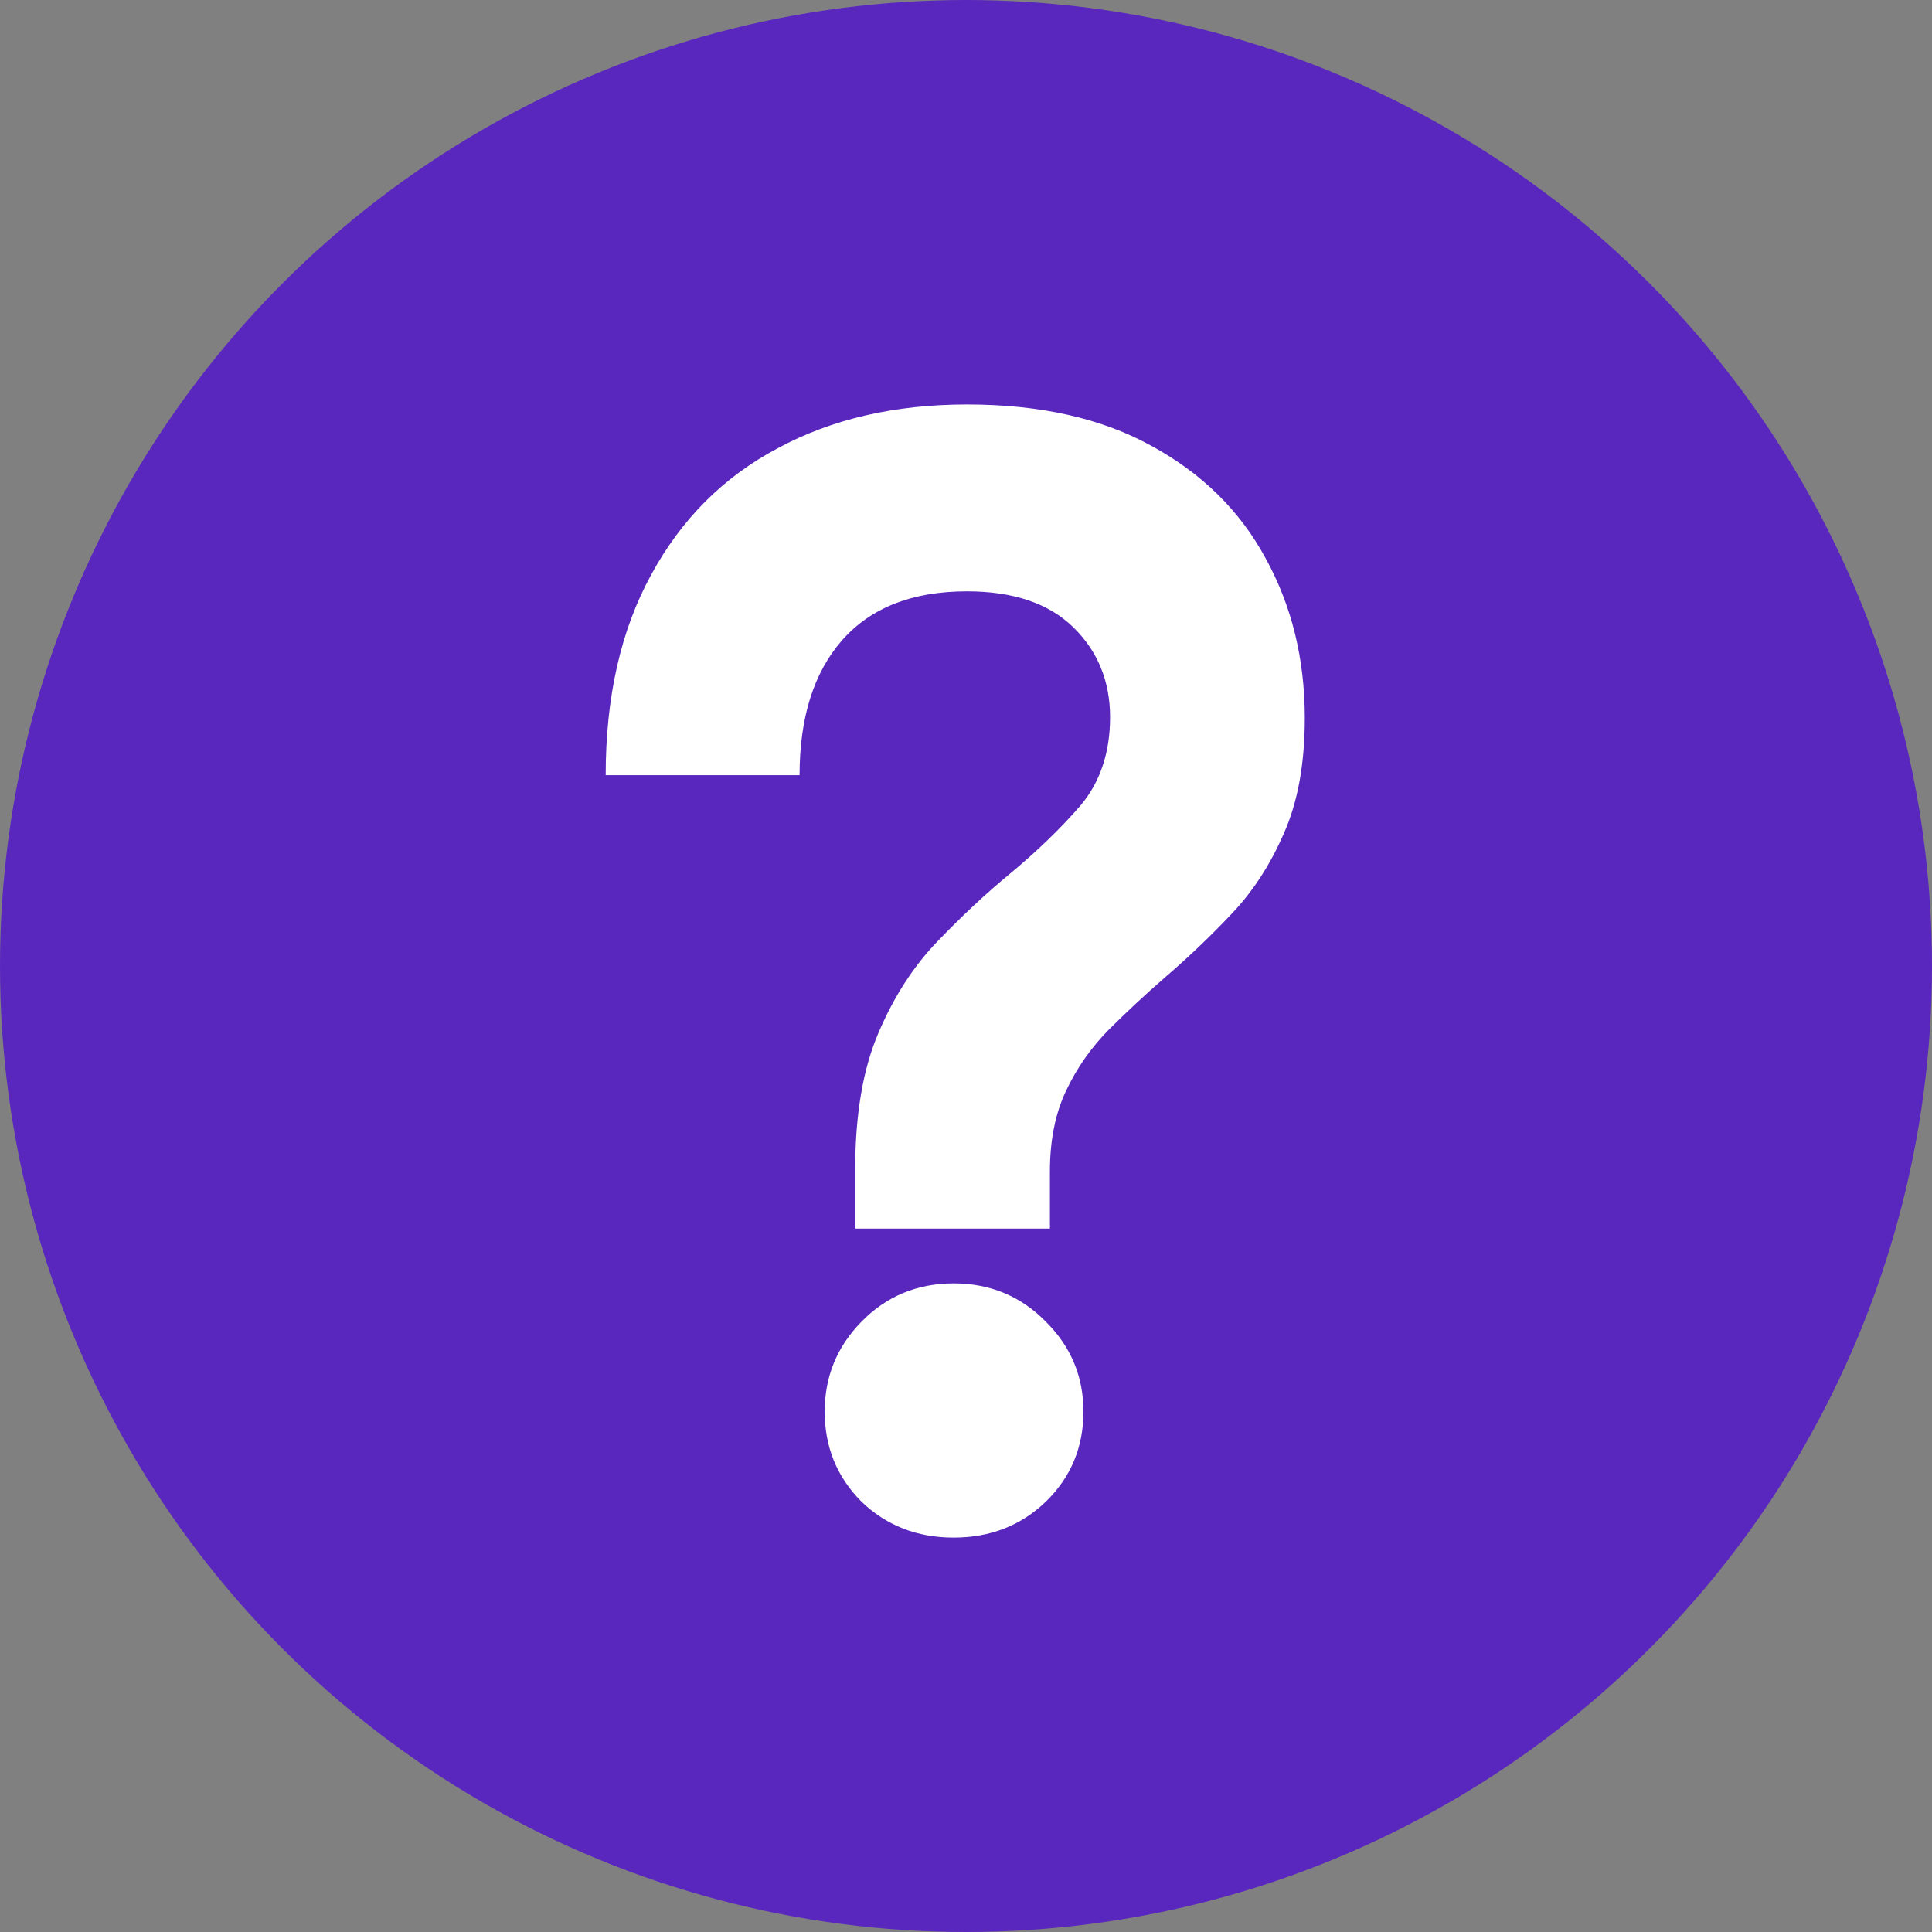
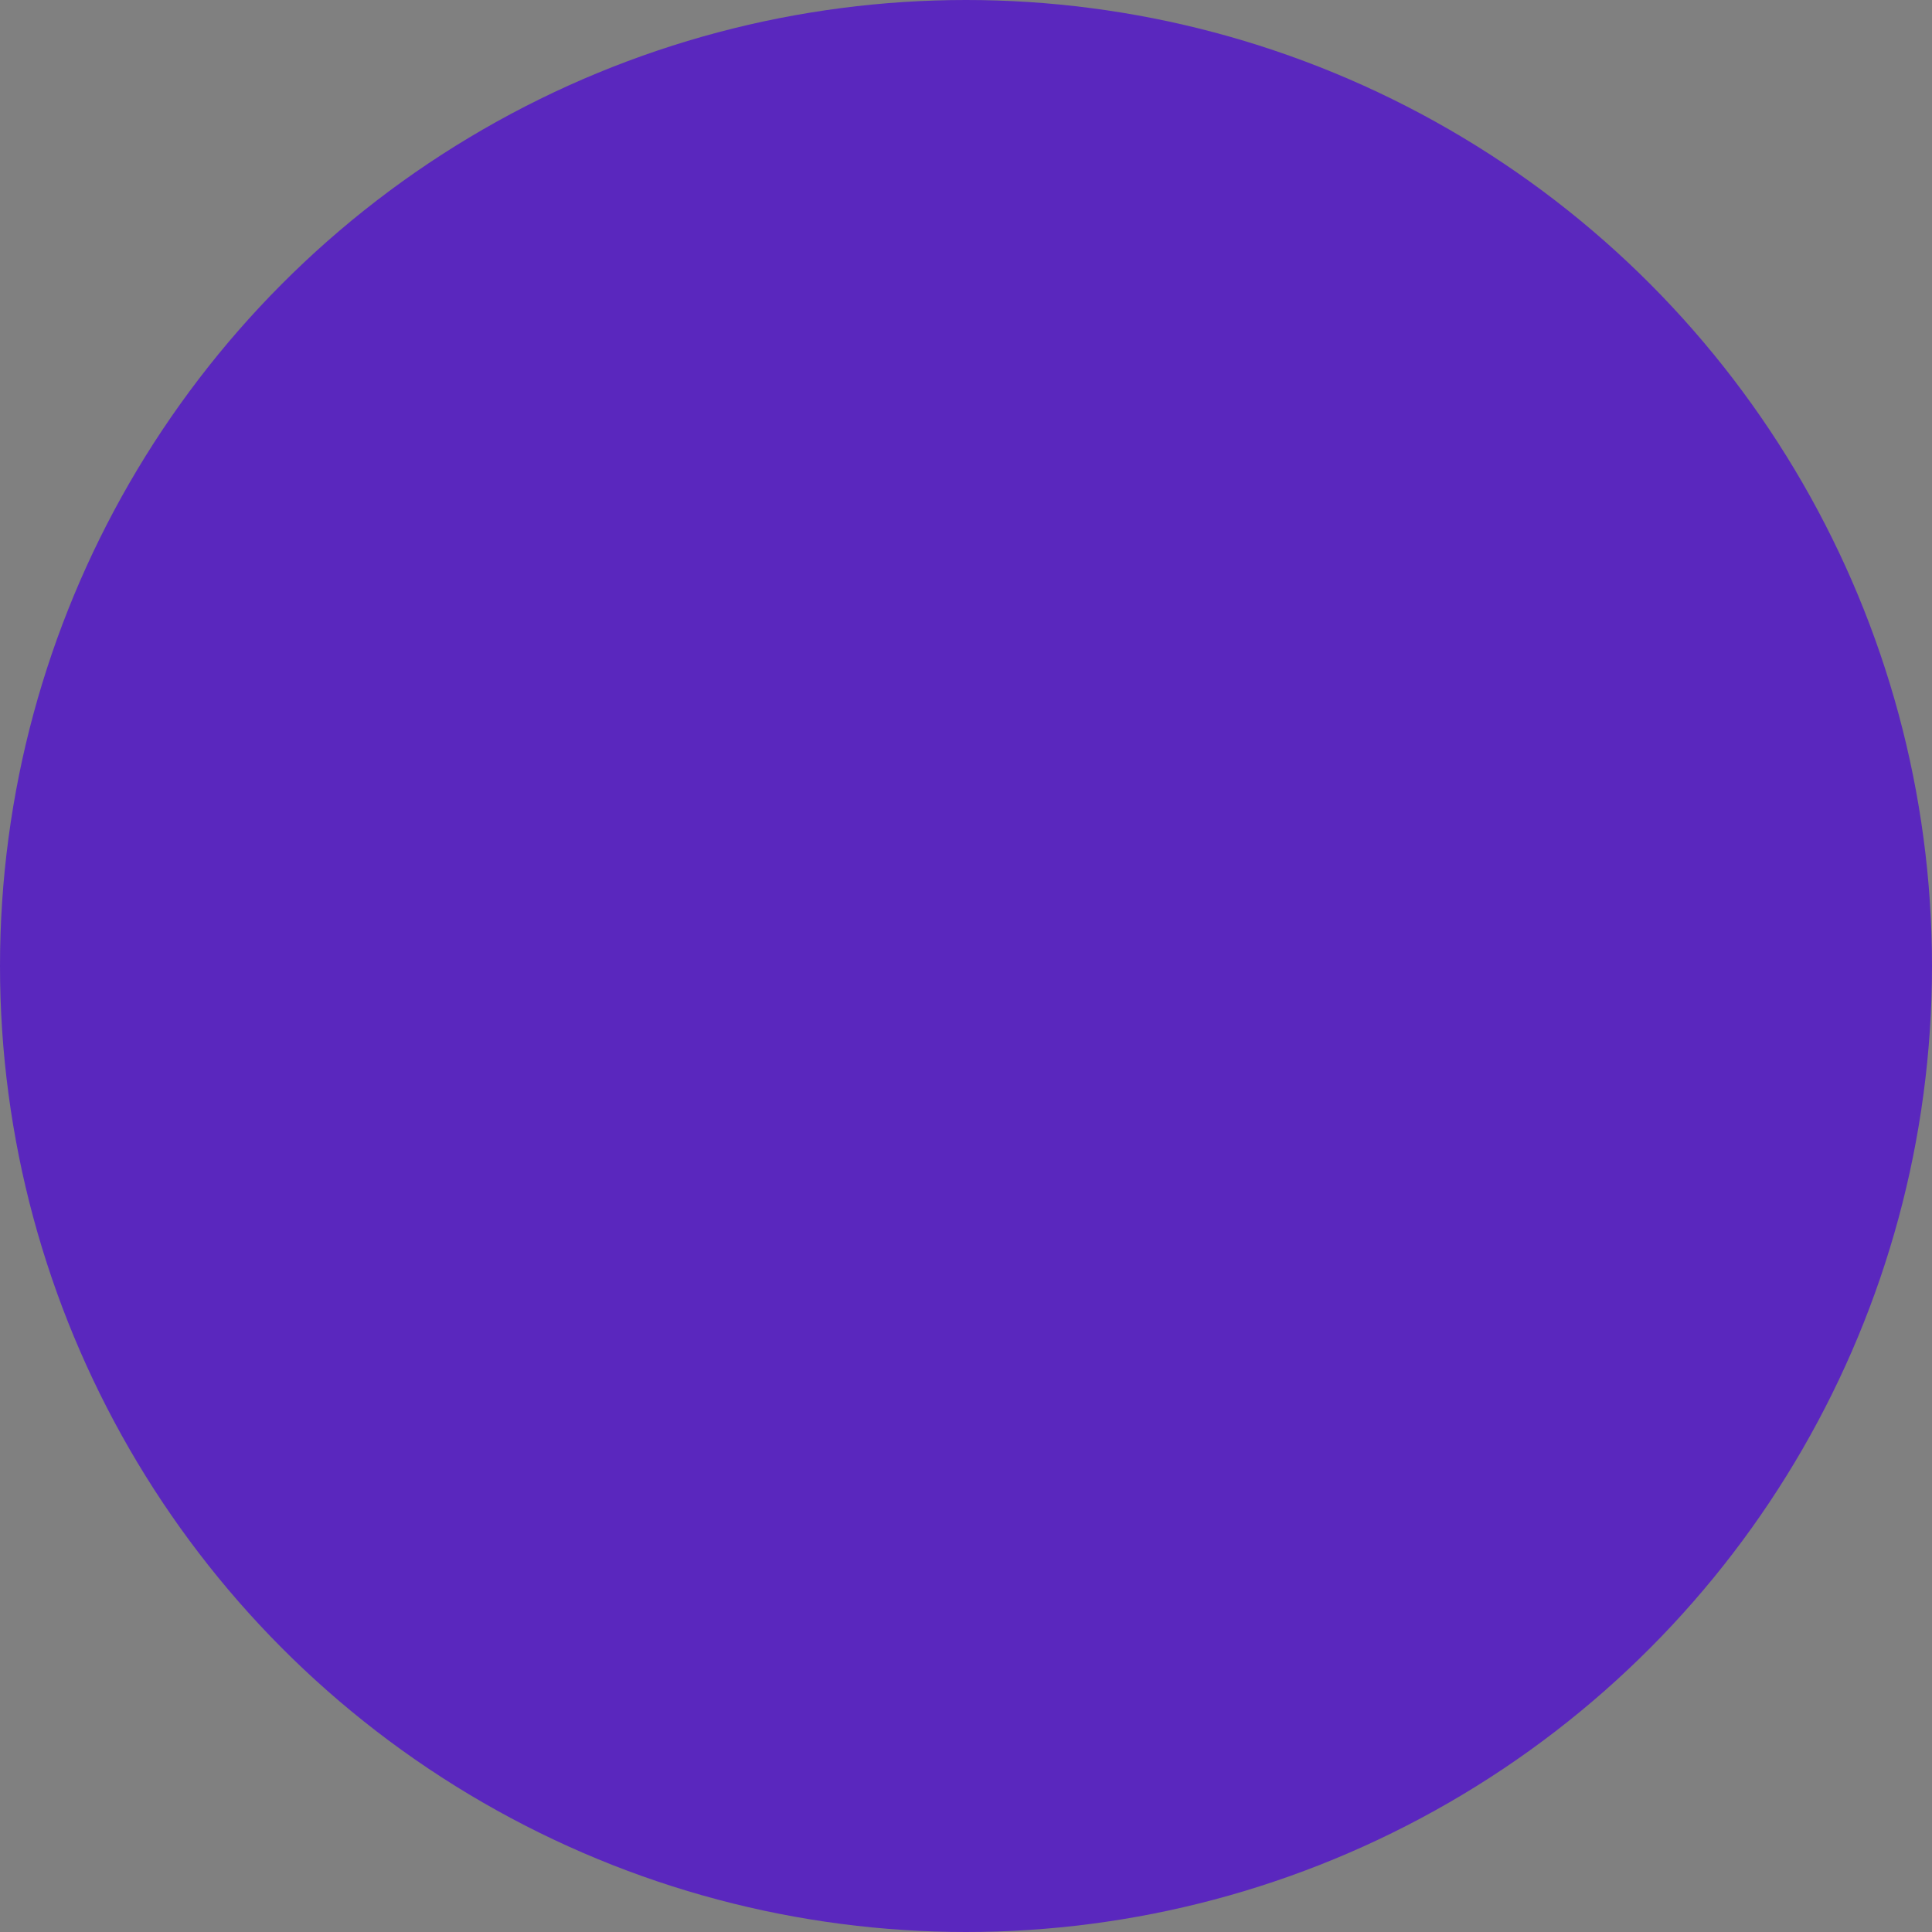
<svg xmlns="http://www.w3.org/2000/svg" width="14" height="14" viewBox="0 0 14 14" fill="none">
  <rect x="0" y="0" width="14" height="14" fill="#808080" stroke="none" />
  <circle cx="7" cy="7" r="7" fill="#5A27BE" />
-   <path d="M6.197 8.903V8.478C6.197 8.078 6.253 7.745 6.367 7.481C6.48 7.217 6.624 6.996 6.797 6.818C6.971 6.637 7.145 6.474 7.319 6.331C7.515 6.168 7.685 6.004 7.829 5.838C7.972 5.668 8.044 5.454 8.044 5.197C8.044 4.937 7.955 4.719 7.778 4.546C7.6 4.372 7.343 4.285 7.007 4.285C6.61 4.285 6.308 4.404 6.1 4.642C5.896 4.876 5.794 5.201 5.794 5.617H4.389C4.389 5.05 4.499 4.566 4.718 4.166C4.937 3.762 5.243 3.456 5.636 3.248C6.029 3.036 6.486 2.931 7.007 2.931C7.536 2.931 7.982 3.031 8.344 3.231C8.711 3.431 8.987 3.703 9.172 4.047C9.361 4.391 9.455 4.776 9.455 5.203C9.455 5.535 9.404 5.815 9.302 6.042C9.204 6.268 9.077 6.463 8.922 6.625C8.768 6.788 8.609 6.939 8.446 7.079C8.303 7.203 8.167 7.33 8.038 7.458C7.91 7.587 7.806 7.734 7.727 7.9C7.647 8.067 7.608 8.263 7.608 8.49V8.903H6.197ZM6.911 11.142C6.646 11.142 6.423 11.055 6.242 10.881C6.065 10.703 5.976 10.486 5.976 10.229C5.976 9.976 6.065 9.759 6.242 9.578C6.423 9.393 6.646 9.3 6.911 9.3C7.175 9.3 7.398 9.393 7.579 9.578C7.761 9.759 7.851 9.976 7.851 10.229C7.851 10.486 7.761 10.703 7.579 10.881C7.398 11.055 7.175 11.142 6.911 11.142Z" fill="white" />
</svg>